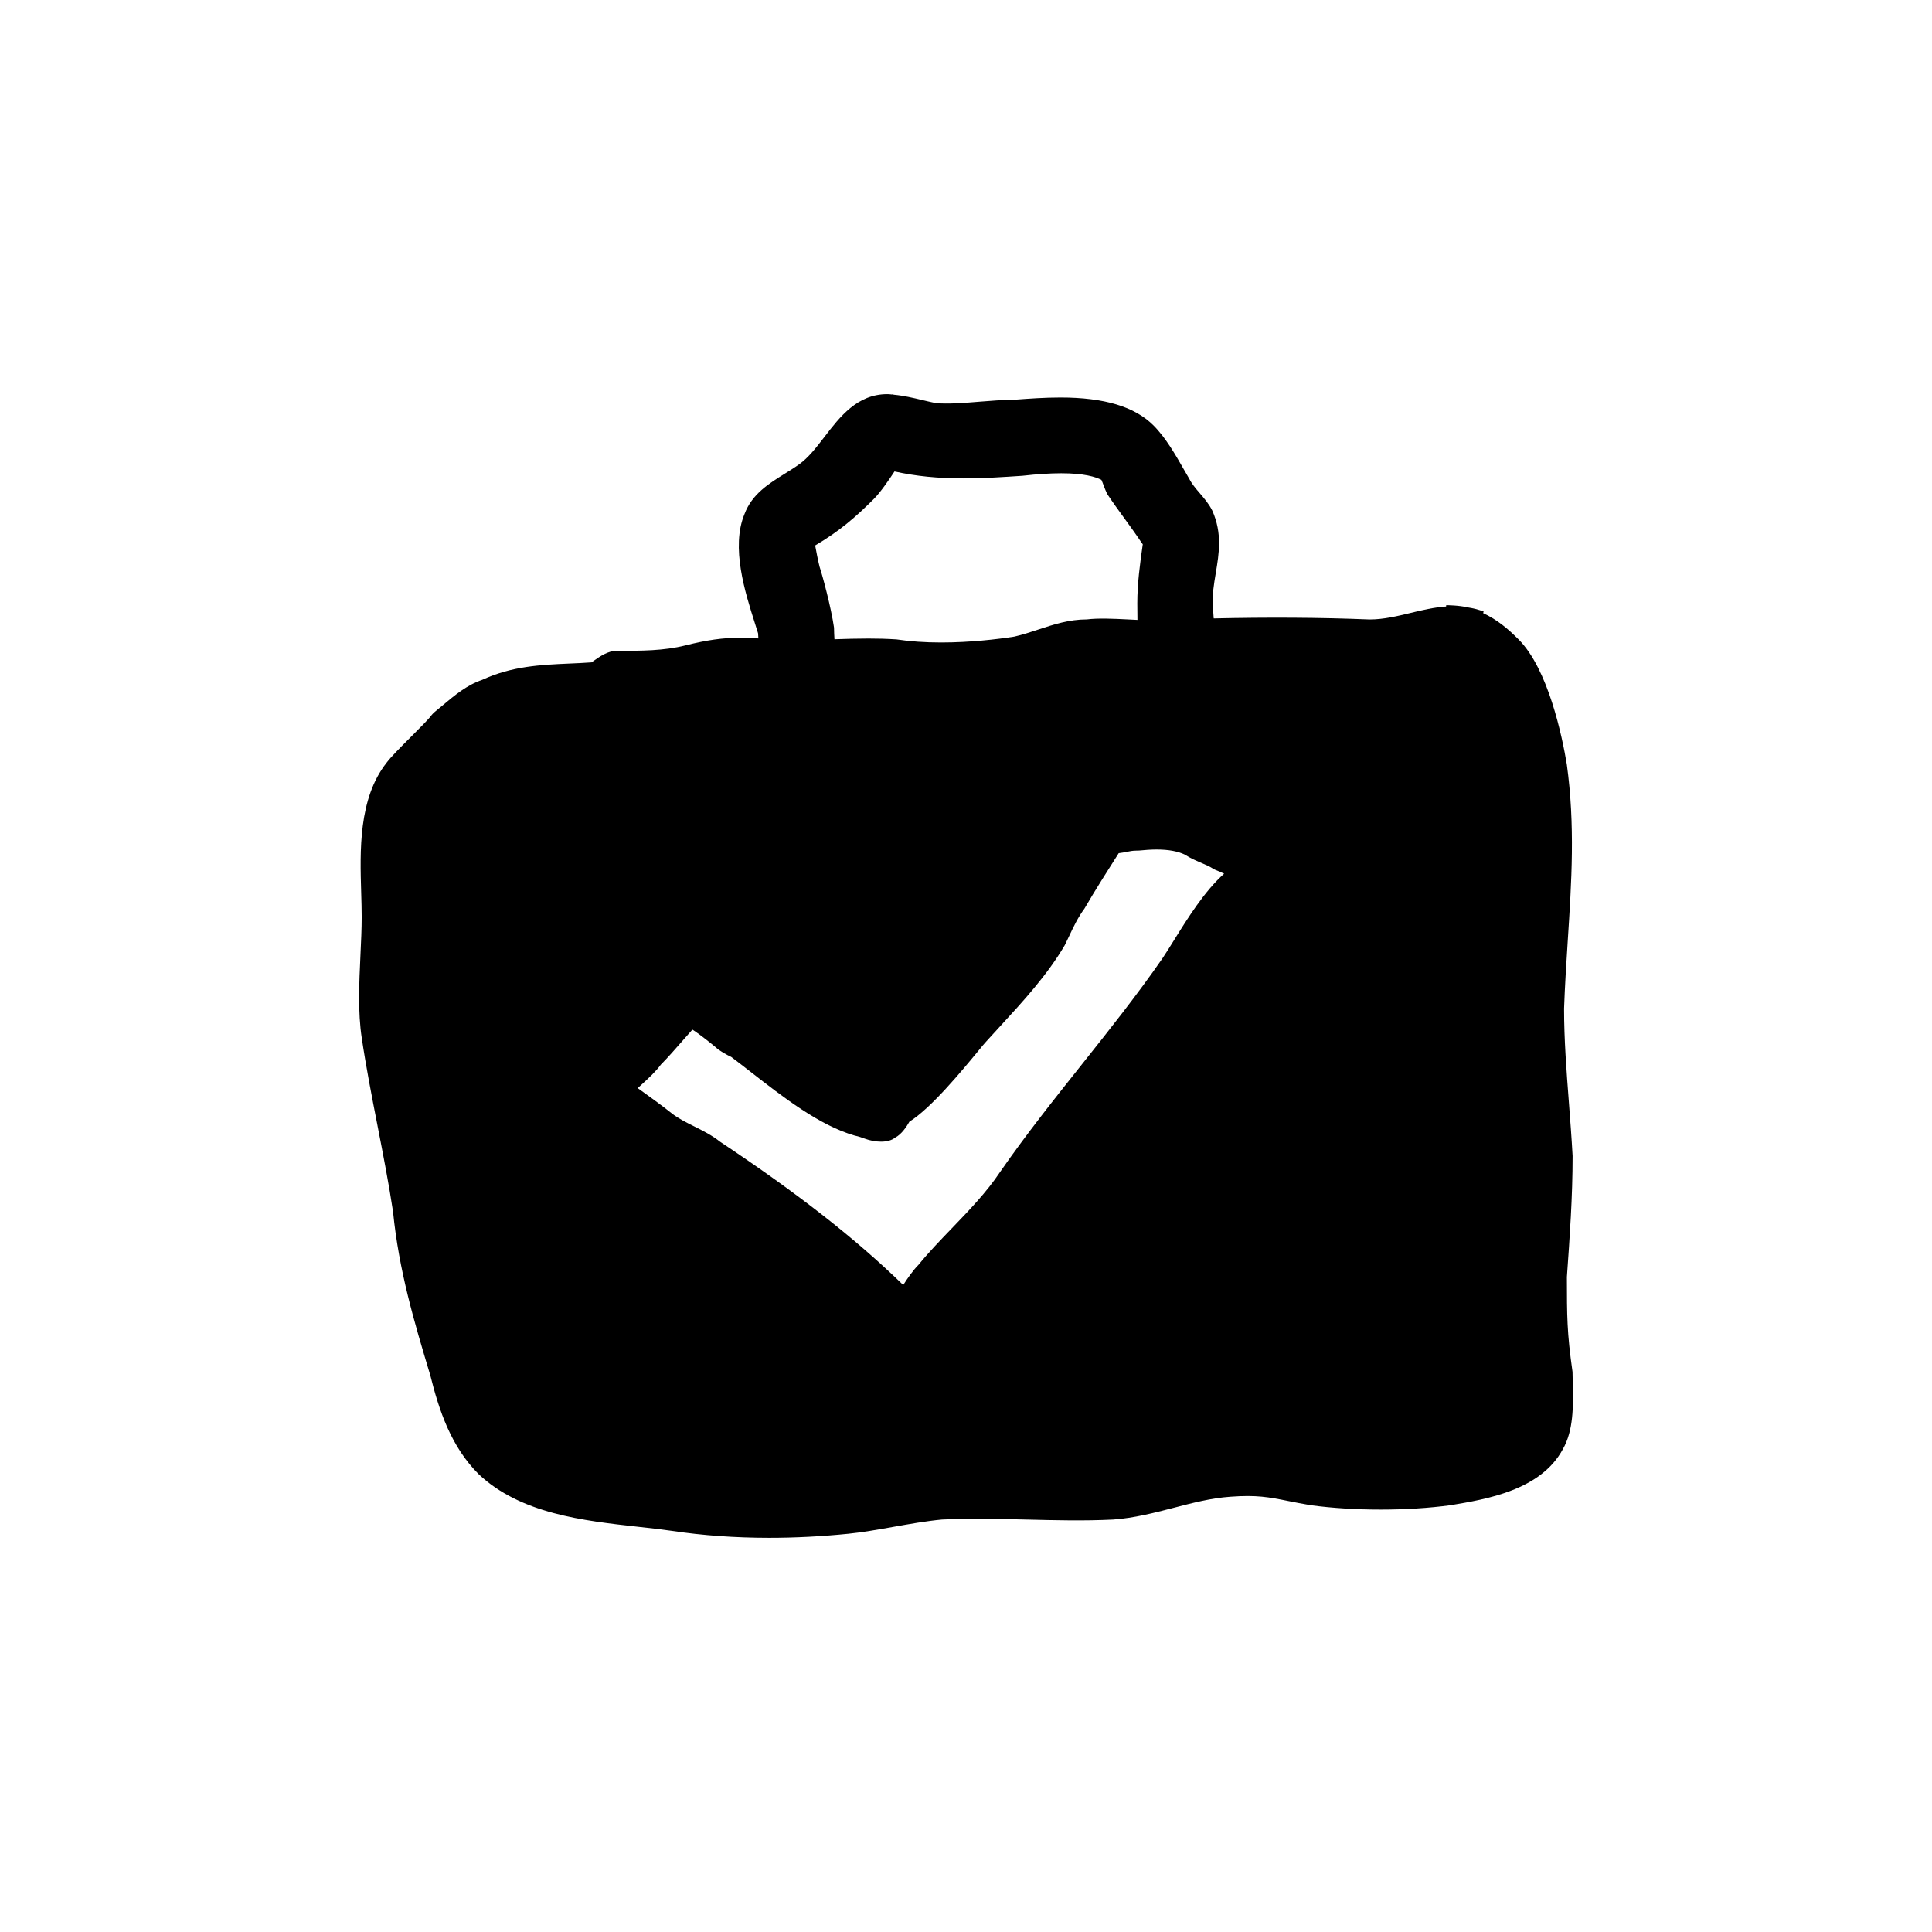
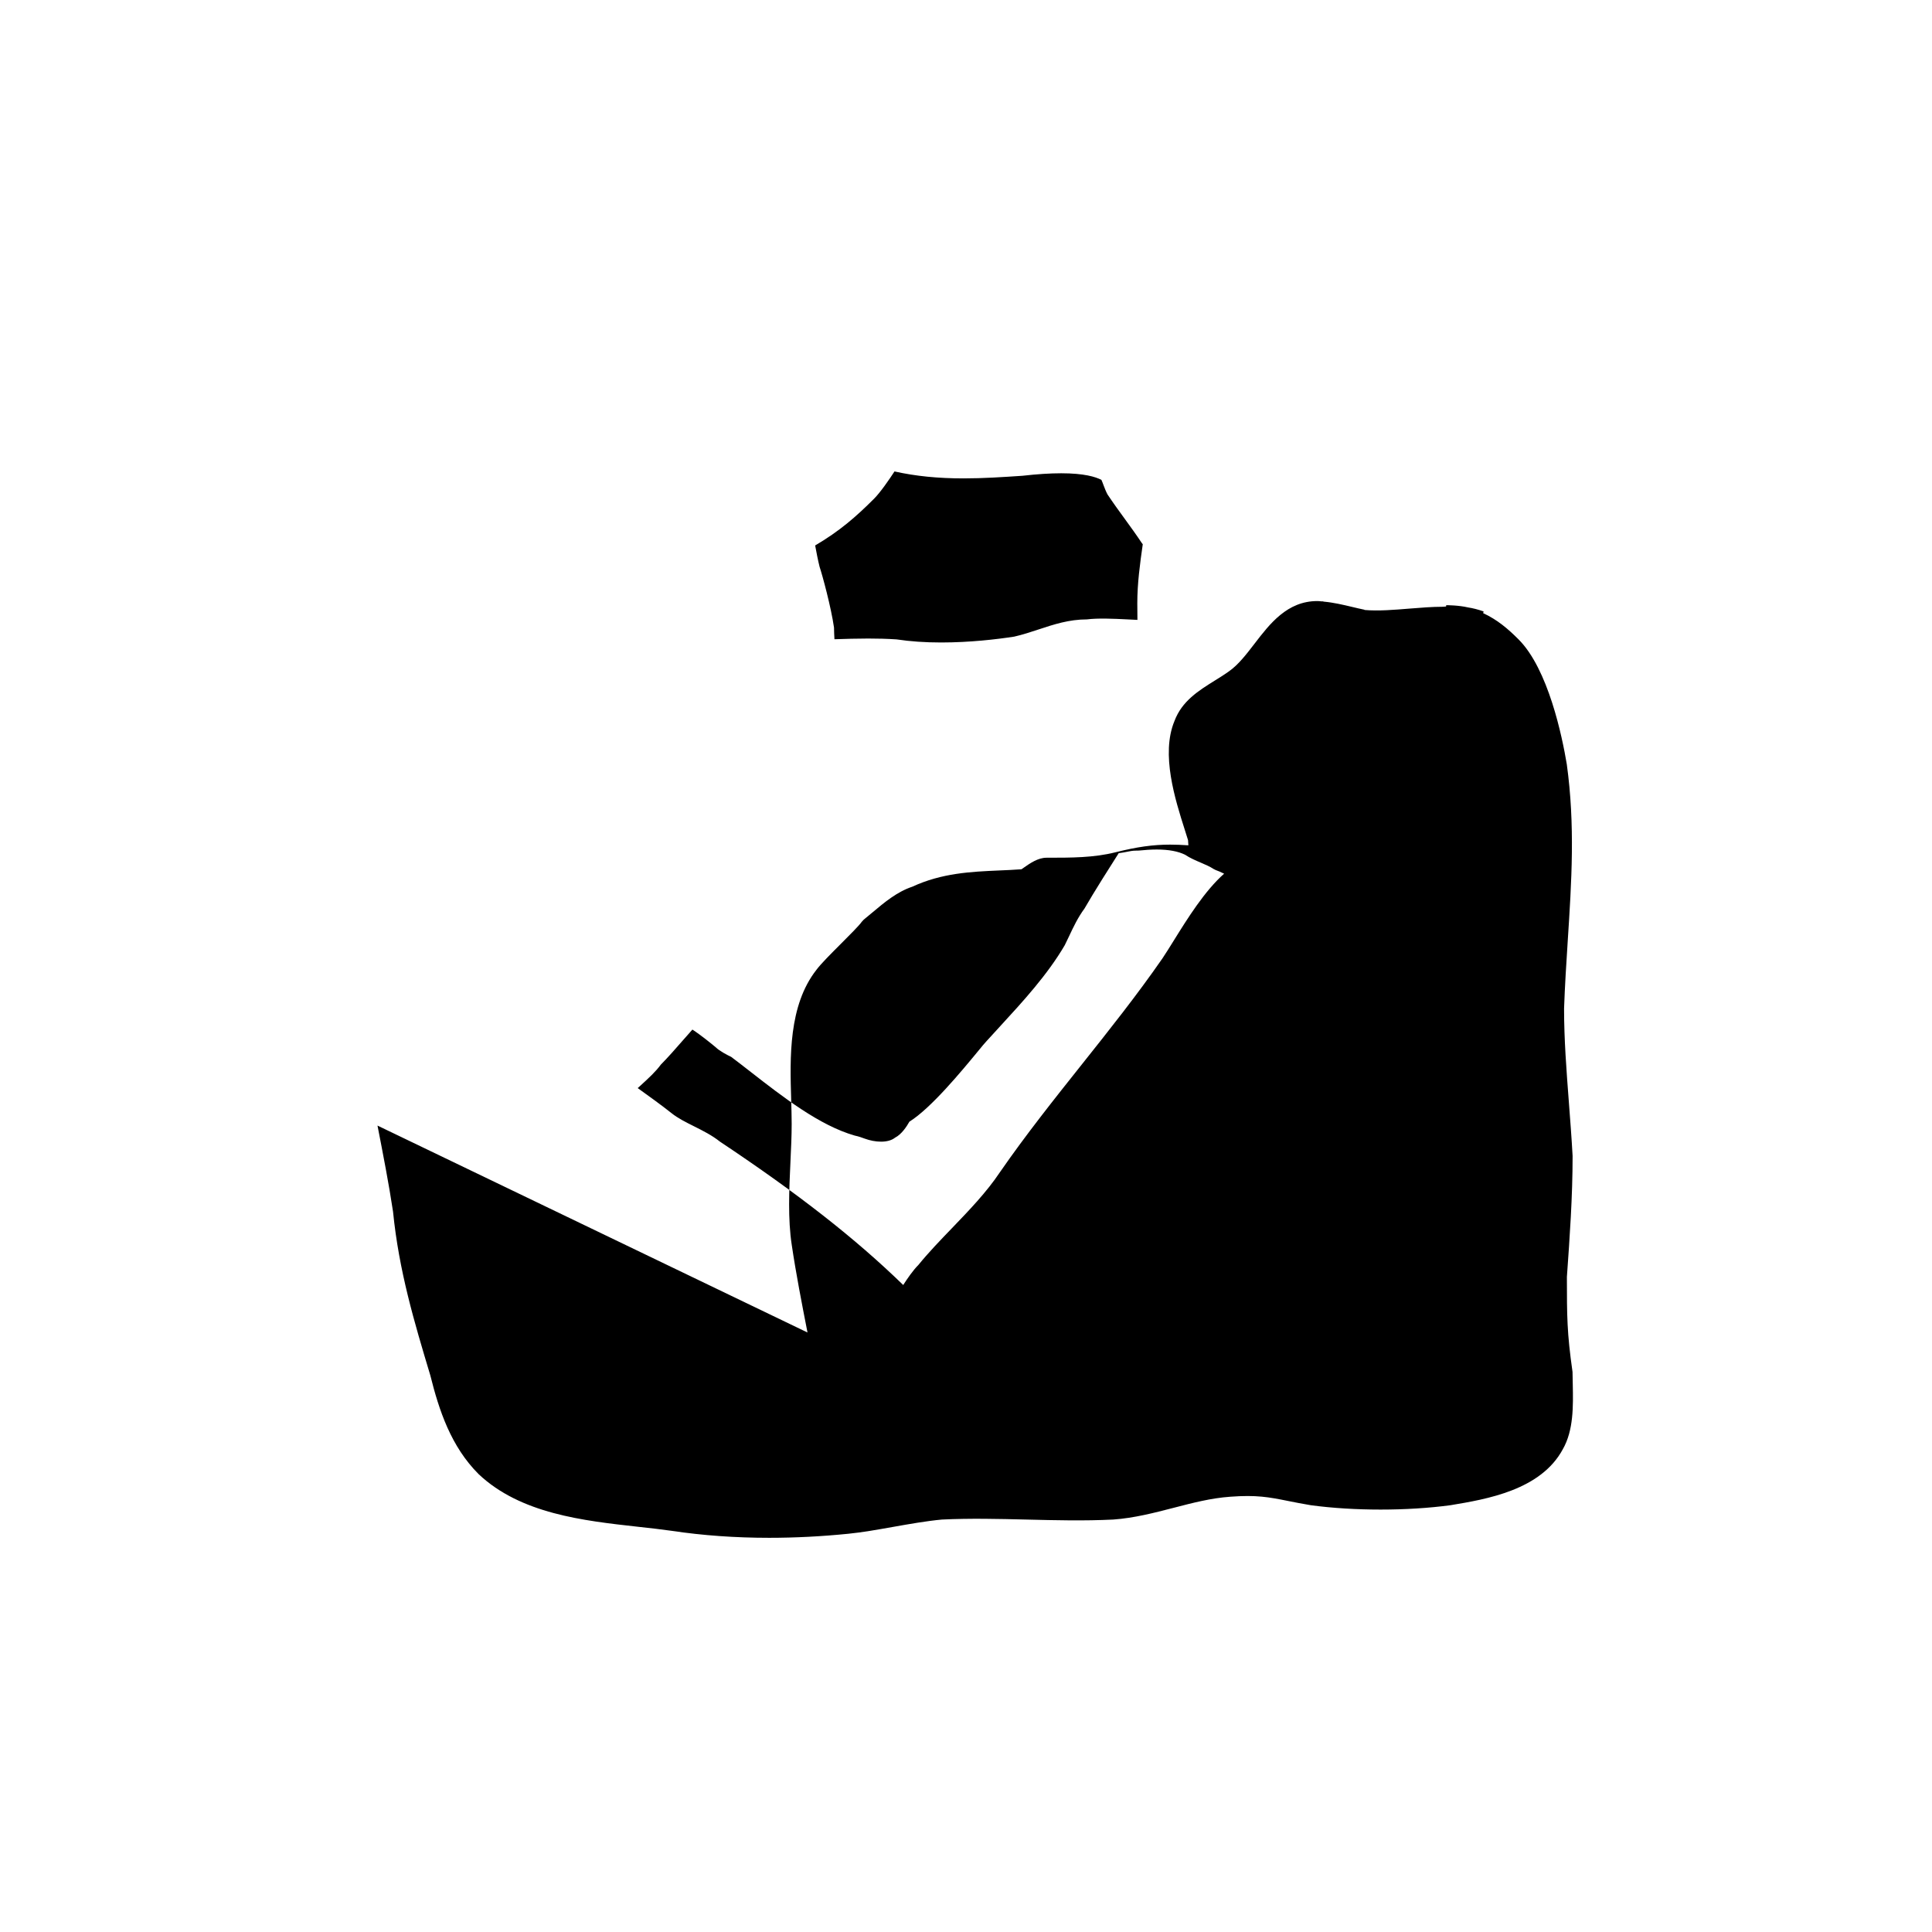
<svg xmlns="http://www.w3.org/2000/svg" fill="#000000" width="800px" height="800px" version="1.1" viewBox="144 144 512 512">
-   <path d="m244.04 442.29c1.477 7.582 3.008 15.422 4.117 22.793 1.57 15.75 5.629 29.258 9.891 43.438 2.309 9.246 5.457 18.809 12.809 26.156 11.148 10.496 27.715 12.324 42.328 13.945 3.09 0.336 6.086 0.676 8.898 1.074 8.121 1.219 16.793 1.84 25.762 1.84 6.832 0 13.891-0.359 20.965-1.074 3.688-0.363 7.602-1.062 11.754-1.797 4.383-0.777 8.918-1.582 13.062-1.969 7.488-0.359 14.973-0.176 22.461 0.004 7.633 0.188 15.184 0.379 22.938-0.004 5.523-0.395 10.816-1.77 15.945-3.094 5.133-1.336 9.98-2.59 15.055-2.953 6.977-0.523 10.262 0.105 15.359 1.129 1.734 0.348 3.652 0.73 6.027 1.125 11.348 1.531 25.527 1.543 37.02-0.012 9.512-1.582 23.891-3.977 29.734-14.832 2.875-5.031 2.75-11.461 2.637-17.129-0.02-1.031-0.039-2.039-0.066-3.367-1.484-10.402-1.484-14.781-1.492-25.164 0.746-10.445 1.516-21.246 1.512-32.051-0.262-4.781-0.625-9.465-0.977-14.09-0.66-8.645-1.285-16.812-1.285-24.98 0.211-6.07 0.594-12.02 0.973-17.922 1.02-15.781 1.98-30.676-0.25-46.82-1.219-7.332-4.914-25.227-12.797-33.105-2.887-2.887-5.652-5.215-9.367-6.941l0.117-0.453c-1.426-0.508-2.832-0.867-4.109-1.059-2.508-0.594-5.668-0.598-5.801-0.598l-0.031 0.348c-3.254 0.223-6.363 0.969-9.387 1.699-3.527 0.852-7.176 1.734-10.883 1.734-13.191-0.539-27.137-0.598-41.316-0.277-0.215-2.727-0.328-5.223-0.117-7.508 0.172-1.531 0.418-3.027 0.664-4.504 0.867-5.18 1.758-10.539-0.918-16.551-0.891-1.785-2.144-3.25-3.359-4.664-1.062-1.238-2.066-2.414-2.777-3.824-0.465-0.766-0.957-1.633-1.48-2.559-2.106-3.688-4.731-8.293-7.965-11.523-4.977-4.984-13.043-7.406-24.66-7.406-4.203 0-8.219 0.293-11.754 0.551l-0.883 0.07c-2.769 0-5.805 0.242-8.734 0.48-4.082 0.332-8.289 0.691-12.02 0.371l0.012-0.066-0.02-0.004c-1.047-0.211-2.141-0.473-3.266-0.742-2.449-0.586-4.973-1.168-7.43-1.391v-0.004l-0.543-0.105-0.012 0.051-0.266-0.035c-0.328-0.035-0.656-0.066-0.969-0.066-7.961 0-12.57 6-16.637 11.301-2.207 2.867-4.289 5.578-6.746 7.301-1.25 0.898-2.539 1.699-3.812 2.488-4.262 2.656-8.672 5.402-10.652 10.688-3.664 8.781 0.188 20.859 2.731 28.848 0.312 0.977 0.605 1.895 0.863 2.742 0.012 0.434 0.039 0.887 0.086 1.359-1.867-0.125-3.402-0.18-4.84-0.18-4.516 0-8.715 0.586-14.5 2.031-5.742 1.441-11.551 1.441-18.277 1.441-2.227 0-4.348 1.477-5.891 2.555-0.277 0.195-0.523 0.371-0.73 0.504-2 0.145-3.969 0.238-5.918 0.316-7.457 0.328-15.164 0.672-23.02 4.309-4.051 1.355-7.359 4.133-10.566 6.828-0.77 0.648-1.535 1.293-2.301 1.906l-0.523 0.57c-0.621 0.926-3.301 3.606-5.457 5.762-2.734 2.734-5.32 5.32-6.523 6.926-7.461 9.5-7.047 23.316-6.715 34.414 0.066 2.242 0.133 4.41 0.133 6.438 0 3.16-0.16 6.551-0.324 10.027-0.348 7.477-0.711 15.219 0.348 22.086 1.129 7.613 2.672 15.523 4.168 23.176zm131.59-166.12c1.734-1.738 4.09-5.199 5.422-7.231 5.629 1.254 11.508 1.84 18.324 1.84 5.211 0 10.387-0.344 15.559-0.691 3.996-0.449 7.359-0.664 10.297-0.664 6.019 0 9.109 0.934 10.656 1.754 0.188 0.402 0.434 1.062 0.594 1.496 0.289 0.754 0.574 1.516 1.02 2.359 1.523 2.281 3.043 4.379 4.57 6.469 1.5 2.062 2.996 4.121 4.5 6.379l0.273 0.352c-0.73 5.094-1.449 10.348-1.449 15.633 0 1.473 0.004 2.941 0.035 4.414-0.883-0.039-1.773-0.086-2.656-0.133-3.742-0.191-7.84-0.367-10.727 0-4.734 0-8.801 1.34-12.73 2.637-2.144 0.707-4.363 1.438-6.543 1.93-4.59 0.707-11.672 1.547-19.348 1.551-4.281 0-8.191-0.273-11.84-0.82-2.504-0.168-5.004-0.227-7.492-0.227-3.004 0-5.992 0.09-8.957 0.188-0.066-1.039-0.102-2.066-0.117-3.094-0.77-5.379-3.074-13.875-3.828-16.125-0.441-1.773-0.887-4.082-1.168-5.633 6.441-3.781 10.812-7.586 15.605-12.383zm-61.797 155.43c2.012-1.84 3.914-3.578 5.309-5.481 1.773-1.773 4.031-4.352 5.953-6.555 0.789-0.91 1.699-1.949 2.398-2.715 2.266 1.473 5.195 3.859 6.223 4.727 0.91 0.918 3.168 2.109 4.051 2.508 1.648 1.234 3.391 2.594 5.215 4.012 8.543 6.656 18.227 14.191 27.543 16.848 0.996 0.203 1.875 0.523 2.684 0.82 2.613 0.957 6.109 1.238 8.004-0.281 1.707-0.855 3.094-2.988 3.785-4.227 5.75-3.594 13.809-13.367 18.219-18.715 1.043-1.266 1.777-2.172 2.172-2.57 1.223-1.355 2.492-2.734 3.785-4.141 5.836-6.348 12.449-13.543 17-21.352 0.371-0.746 0.75-1.547 1.137-2.363 1.152-2.453 2.352-4.992 4.086-7.34 2.394-4.188 7.266-11.859 9.07-14.676 0.77-0.086 1.457-0.223 2.09-0.348 0.789-0.156 1.578-0.328 2.527-0.328l0.715-0.016c1.586-0.156 3.18-0.277 4.742-0.277 3.211 0 5.68 0.488 7.5 1.375 1.324 0.887 2.777 1.508 4.18 2.106 1.254 0.535 2.434 1.043 3.375 1.672l0.598 0.297c0.609 0.203 1.402 0.559 2.207 0.957-5.148 4.555-9.652 11.789-13.395 17.809-1.066 1.715-2.055 3.301-2.934 4.613-6.746 9.742-14.207 19.113-21.422 28.18-7.273 9.145-14.801 18.594-21.68 28.535-3.496 5.246-8.176 10.105-12.699 14.809-3.09 3.203-6.277 6.519-8.898 9.75-1.367 1.359-2.883 3.543-4.012 5.309-12.734-12.379-27.906-24.238-48.562-37.992-2.102-1.676-4.527-2.891-6.879-4.07-2.207-1.102-4.293-2.144-5.969-3.488-2.453-1.965-6.394-4.805-8.957-6.637 0.285-0.25 0.562-0.504 0.84-0.754z" />
+   <path d="m244.04 442.29c1.477 7.582 3.008 15.422 4.117 22.793 1.57 15.75 5.629 29.258 9.891 43.438 2.309 9.246 5.457 18.809 12.809 26.156 11.148 10.496 27.715 12.324 42.328 13.945 3.09 0.336 6.086 0.676 8.898 1.074 8.121 1.219 16.793 1.84 25.762 1.84 6.832 0 13.891-0.359 20.965-1.074 3.688-0.363 7.602-1.062 11.754-1.797 4.383-0.777 8.918-1.582 13.062-1.969 7.488-0.359 14.973-0.176 22.461 0.004 7.633 0.188 15.184 0.379 22.938-0.004 5.523-0.395 10.816-1.77 15.945-3.094 5.133-1.336 9.98-2.59 15.055-2.953 6.977-0.523 10.262 0.105 15.359 1.129 1.734 0.348 3.652 0.73 6.027 1.125 11.348 1.531 25.527 1.543 37.02-0.012 9.512-1.582 23.891-3.977 29.734-14.832 2.875-5.031 2.75-11.461 2.637-17.129-0.02-1.031-0.039-2.039-0.066-3.367-1.484-10.402-1.484-14.781-1.492-25.164 0.746-10.445 1.516-21.246 1.512-32.051-0.262-4.781-0.625-9.465-0.977-14.09-0.66-8.645-1.285-16.812-1.285-24.98 0.211-6.07 0.594-12.02 0.973-17.922 1.02-15.781 1.98-30.676-0.25-46.82-1.219-7.332-4.914-25.227-12.797-33.105-2.887-2.887-5.652-5.215-9.367-6.941l0.117-0.453c-1.426-0.508-2.832-0.867-4.109-1.059-2.508-0.594-5.668-0.598-5.801-0.598l-0.031 0.348l-0.883 0.07c-2.769 0-5.805 0.242-8.734 0.48-4.082 0.332-8.289 0.691-12.02 0.371l0.012-0.066-0.02-0.004c-1.047-0.211-2.141-0.473-3.266-0.742-2.449-0.586-4.973-1.168-7.43-1.391v-0.004l-0.543-0.105-0.012 0.051-0.266-0.035c-0.328-0.035-0.656-0.066-0.969-0.066-7.961 0-12.57 6-16.637 11.301-2.207 2.867-4.289 5.578-6.746 7.301-1.25 0.898-2.539 1.699-3.812 2.488-4.262 2.656-8.672 5.402-10.652 10.688-3.664 8.781 0.188 20.859 2.731 28.848 0.312 0.977 0.605 1.895 0.863 2.742 0.012 0.434 0.039 0.887 0.086 1.359-1.867-0.125-3.402-0.18-4.84-0.18-4.516 0-8.715 0.586-14.5 2.031-5.742 1.441-11.551 1.441-18.277 1.441-2.227 0-4.348 1.477-5.891 2.555-0.277 0.195-0.523 0.371-0.73 0.504-2 0.145-3.969 0.238-5.918 0.316-7.457 0.328-15.164 0.672-23.02 4.309-4.051 1.355-7.359 4.133-10.566 6.828-0.77 0.648-1.535 1.293-2.301 1.906l-0.523 0.57c-0.621 0.926-3.301 3.606-5.457 5.762-2.734 2.734-5.32 5.32-6.523 6.926-7.461 9.5-7.047 23.316-6.715 34.414 0.066 2.242 0.133 4.41 0.133 6.438 0 3.16-0.16 6.551-0.324 10.027-0.348 7.477-0.711 15.219 0.348 22.086 1.129 7.613 2.672 15.523 4.168 23.176zm131.59-166.12c1.734-1.738 4.09-5.199 5.422-7.231 5.629 1.254 11.508 1.84 18.324 1.84 5.211 0 10.387-0.344 15.559-0.691 3.996-0.449 7.359-0.664 10.297-0.664 6.019 0 9.109 0.934 10.656 1.754 0.188 0.402 0.434 1.062 0.594 1.496 0.289 0.754 0.574 1.516 1.02 2.359 1.523 2.281 3.043 4.379 4.57 6.469 1.5 2.062 2.996 4.121 4.5 6.379l0.273 0.352c-0.73 5.094-1.449 10.348-1.449 15.633 0 1.473 0.004 2.941 0.035 4.414-0.883-0.039-1.773-0.086-2.656-0.133-3.742-0.191-7.84-0.367-10.727 0-4.734 0-8.801 1.34-12.73 2.637-2.144 0.707-4.363 1.438-6.543 1.93-4.59 0.707-11.672 1.547-19.348 1.551-4.281 0-8.191-0.273-11.84-0.82-2.504-0.168-5.004-0.227-7.492-0.227-3.004 0-5.992 0.09-8.957 0.188-0.066-1.039-0.102-2.066-0.117-3.094-0.77-5.379-3.074-13.875-3.828-16.125-0.441-1.773-0.887-4.082-1.168-5.633 6.441-3.781 10.812-7.586 15.605-12.383zm-61.797 155.43c2.012-1.84 3.914-3.578 5.309-5.481 1.773-1.773 4.031-4.352 5.953-6.555 0.789-0.91 1.699-1.949 2.398-2.715 2.266 1.473 5.195 3.859 6.223 4.727 0.91 0.918 3.168 2.109 4.051 2.508 1.648 1.234 3.391 2.594 5.215 4.012 8.543 6.656 18.227 14.191 27.543 16.848 0.996 0.203 1.875 0.523 2.684 0.82 2.613 0.957 6.109 1.238 8.004-0.281 1.707-0.855 3.094-2.988 3.785-4.227 5.75-3.594 13.809-13.367 18.219-18.715 1.043-1.266 1.777-2.172 2.172-2.57 1.223-1.355 2.492-2.734 3.785-4.141 5.836-6.348 12.449-13.543 17-21.352 0.371-0.746 0.75-1.547 1.137-2.363 1.152-2.453 2.352-4.992 4.086-7.34 2.394-4.188 7.266-11.859 9.07-14.676 0.77-0.086 1.457-0.223 2.09-0.348 0.789-0.156 1.578-0.328 2.527-0.328l0.715-0.016c1.586-0.156 3.18-0.277 4.742-0.277 3.211 0 5.68 0.488 7.5 1.375 1.324 0.887 2.777 1.508 4.18 2.106 1.254 0.535 2.434 1.043 3.375 1.672l0.598 0.297c0.609 0.203 1.402 0.559 2.207 0.957-5.148 4.555-9.652 11.789-13.395 17.809-1.066 1.715-2.055 3.301-2.934 4.613-6.746 9.742-14.207 19.113-21.422 28.18-7.273 9.145-14.801 18.594-21.68 28.535-3.496 5.246-8.176 10.105-12.699 14.809-3.09 3.203-6.277 6.519-8.898 9.75-1.367 1.359-2.883 3.543-4.012 5.309-12.734-12.379-27.906-24.238-48.562-37.992-2.102-1.676-4.527-2.891-6.879-4.07-2.207-1.102-4.293-2.144-5.969-3.488-2.453-1.965-6.394-4.805-8.957-6.637 0.285-0.25 0.562-0.504 0.84-0.754z" />
</svg>